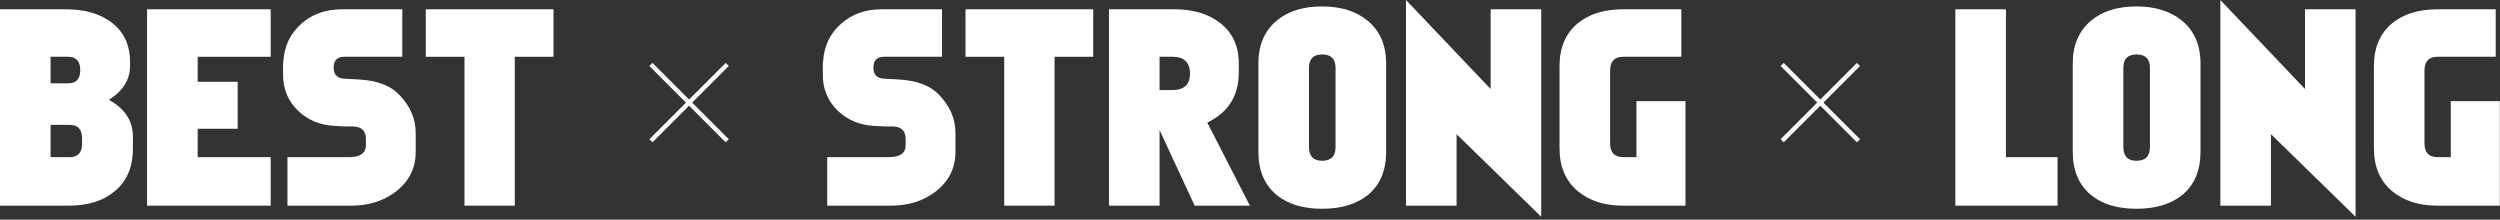
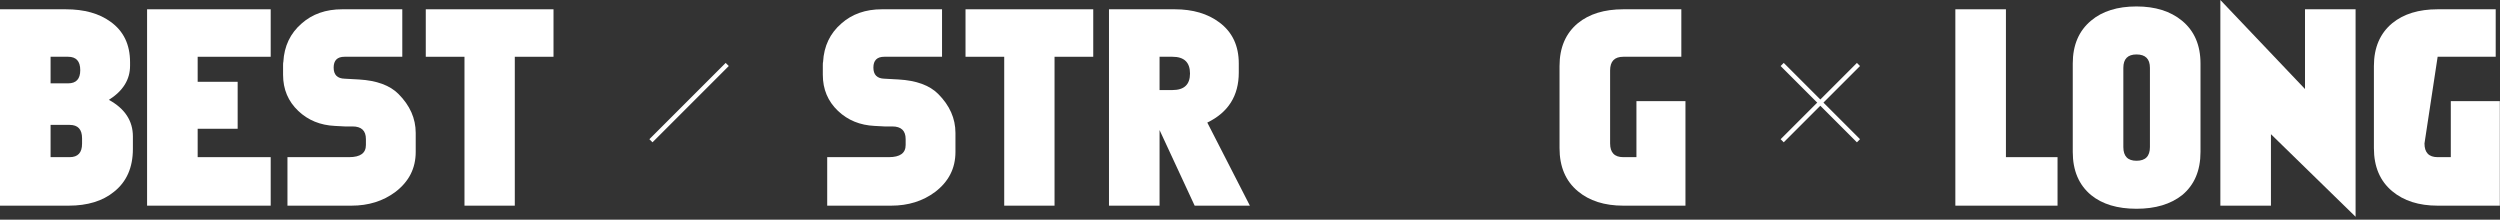
<svg xmlns="http://www.w3.org/2000/svg" width="569" height="50" viewBox="0 0 569 50">
  <rect x="0" y="0" width="569" height="50" fill="#333333" stroke="none" />
  <g id="IndexFooter__lbl__best-strong-long" fill="none" fill-rule="evenodd" stroke="none" stroke-width="1">
    <g id="Group-40">
      <path id="Fill-1" fill="#FFF" d="M15.858,35.768 C17.737,35.768 18.677,34.75 18.677,32.713 L18.677,31.48 C18.677,29.445 17.737,28.426 15.858,28.426 L11.512,28.426 L11.512,35.768 L15.858,35.768 Z M15.505,18.97 C17.345,18.97 18.266,17.971 18.266,15.975 C18.266,13.94 17.345,12.92 15.505,12.92 L11.512,12.92 L11.512,18.97 L15.505,18.97 Z M30.247,33.888 C30.247,38.117 28.817,41.368 25.96,43.637 C23.376,45.752 19.93,46.809 15.623,46.809 L-9.99999993e-05,46.809 L-9.99999993e-05,2.114 L14.977,2.114 C19.166,2.114 22.553,3.053 25.137,4.933 C28.112,7.047 29.601,10.122 29.601,14.155 L29.601,14.977 C29.601,18.11 27.995,20.694 24.785,22.729 C28.426,24.726 30.247,27.506 30.247,31.069 L30.247,33.888 Z" />
      <polygon id="Fill-4" fill="#FFF" points="61.609 2.113 61.609 12.92 44.988 12.92 44.988 18.617 54.091 18.617 54.091 29.306 44.988 29.306 44.988 35.767 61.609 35.767 61.609 46.808 33.476 46.808 33.476 2.113" />
      <path id="Fill-6" fill="#FFF" d="M94.616,30.246 L94.616,34.592 C94.616,38.312 93.069,41.347 89.976,43.695 C87.196,45.771 83.868,46.808 79.992,46.808 L65.426,46.808 L65.426,35.767 L79.463,35.767 C82.008,35.767 83.281,34.848 83.281,33.007 L83.281,31.656 C83.281,29.738 82.262,28.777 80.227,28.777 L78.465,28.777 L76.233,28.66 C72.905,28.504 70.125,27.368 67.893,25.254 C65.582,23.061 64.428,20.32 64.428,17.031 L64.428,14.8 C64.428,14.408 64.447,14.174 64.487,14.095 C64.682,10.493 66.073,7.576 68.657,5.344 C71.084,3.191 74.157,2.113 77.877,2.113 L91.562,2.113 L91.562,12.92 L78.406,12.92 C76.762,12.92 75.939,13.742 75.939,15.387 C75.939,17.031 76.781,17.874 78.465,17.912 L81.695,18.089 C85.727,18.324 88.722,19.42 90.681,21.377 C93.304,24.002 94.616,26.957 94.616,30.246" />
      <polygon id="Fill-8" fill="#FFF" points="125.978 2.113 125.978 12.92 117.168 12.92 117.168 46.808 105.716 46.808 105.716 12.92 96.906 12.92 96.906 2.113" />
      <path id="Fill-10" fill="#FFF" d="M217.461,30.246 L217.461,34.592 C217.461,38.312 215.914,41.347 212.821,43.695 C210.041,45.771 206.713,46.808 202.837,46.808 L188.271,46.808 L188.271,35.767 L202.308,35.767 C204.853,35.767 206.126,34.848 206.126,33.007 L206.126,31.656 C206.126,29.738 205.107,28.777 203.072,28.777 L201.31,28.777 L199.078,28.66 C195.75,28.504 192.97,27.368 190.738,25.254 C188.427,23.061 187.273,20.32 187.273,17.031 L187.273,14.8 C187.273,14.408 187.292,14.174 187.332,14.095 C187.527,10.493 188.918,7.576 191.502,5.344 C193.929,3.191 197.002,2.113 200.722,2.113 L214.407,2.113 L214.407,12.92 L201.251,12.92 C199.607,12.92 198.784,13.742 198.784,15.387 C198.784,17.031 199.626,17.874 201.31,17.912 L204.54,18.089 C208.572,18.324 211.567,19.42 213.526,21.377 C216.149,24.002 217.461,26.957 217.461,30.246" />
      <polygon id="Fill-12" fill="#FFF" points="248.823 2.113 248.823 12.92 240.013 12.92 240.013 46.808 228.56 46.808 228.56 12.92 219.751 12.92 219.751 2.113" />
      <path id="Fill-14" fill="#FFF" d="M263.916,12.92 L263.916,20.496 L266.853,20.496 C269.515,20.496 270.846,19.244 270.846,16.738 C270.846,14.193 269.515,12.92 266.853,12.92 L263.916,12.92 Z M263.916,29.6 L263.916,46.809 L252.405,46.809 L252.405,2.113 L267.382,2.113 C271.493,2.113 274.878,3.112 277.541,5.109 C280.478,7.303 281.947,10.415 281.947,14.447 L281.947,16.503 C281.947,21.789 279.558,25.587 274.781,27.897 L284.473,46.809 L271.904,46.809 L263.916,29.6 Z" />
-       <path id="Fill-16" fill="#FFF" d="M300.918,36.59 C302.953,36.59 303.972,35.553 303.972,33.477 L303.972,15.445 C303.972,13.41 302.953,12.392 300.918,12.392 C298.921,12.392 297.923,13.41 297.923,15.445 L297.923,33.477 C297.923,35.553 298.921,36.59 300.918,36.59 M286.411,34.592 L286.411,14.447 C286.411,10.258 287.801,7.009 290.581,4.697 C293.126,2.545 296.571,1.468 300.918,1.468 C305.186,1.468 308.631,2.545 311.255,4.697 C314.074,7.009 315.483,10.258 315.483,14.447 L315.483,34.592 C315.483,38.821 314.093,42.091 311.314,44.401 C308.689,46.477 305.225,47.514 300.918,47.514 C296.571,47.514 293.126,46.477 290.581,44.401 C287.801,42.091 286.411,38.821 286.411,34.592" />
-       <polygon id="Fill-18" fill="#FFF" points="339.269 2.113 350.781 2.113 350.781 49.334 331.517 30.54 331.517 46.808 320.005 46.808 320.005 0 339.269 20.261" />
      <path id="Fill-21" fill="#FFF" d="M369.456,12.92 C367.46,12.92 366.461,13.958 366.461,16.033 L366.461,32.654 C366.461,34.731 367.46,35.768 369.456,35.768 L372.452,35.768 L372.452,23.022 L383.61,23.022 L383.61,46.809 L369.456,46.809 C365.188,46.809 361.742,45.713 359.119,43.52 C356.339,41.21 354.949,37.94 354.949,33.711 L354.949,15.035 C354.949,10.846 356.339,7.596 359.119,5.285 C361.704,3.171 365.148,2.113 369.456,2.113 L382.671,2.113 L382.671,12.92 L369.456,12.92 Z" />
      <polygon id="Fill-23" fill="#FFF" points="456.55 2.113 456.55 35.767 468.296 35.767 468.296 46.808 445.038 46.808 445.038 2.113" />
      <path id="Fill-25" fill="#FFF" d="M486.268,36.59 C488.304,36.59 489.323,35.553 489.323,33.477 L489.323,15.445 C489.323,13.41 488.304,12.392 486.268,12.392 C484.272,12.392 483.273,13.41 483.273,15.445 L483.273,33.477 C483.273,35.553 484.272,36.59 486.268,36.59 M471.761,34.592 L471.761,14.447 C471.761,10.258 473.151,7.009 475.931,4.697 C478.476,2.545 481.922,1.468 486.268,1.468 C490.536,1.468 493.982,2.545 496.605,4.697 C499.424,7.009 500.833,10.258 500.833,14.447 L500.833,34.592 C500.833,38.821 499.444,42.091 496.664,44.401 C494.04,46.477 490.575,47.514 486.268,47.514 C481.922,47.514 478.476,46.477 475.931,44.401 C473.151,42.091 471.761,38.821 471.761,34.592" />
      <polygon id="Fill-27" fill="#FFF" points="524.619 2.113 536.131 2.113 536.131 49.334 516.866 30.54 516.866 46.808 505.354 46.808 505.354 0 524.619 20.261" />
-       <path id="Fill-30" fill="#FFF" d="M554.807,12.92 C552.81,12.92 551.812,13.958 551.812,16.033 L551.812,32.654 C551.812,34.731 552.81,35.768 554.807,35.768 L557.802,35.768 L557.802,23.022 L568.961,23.022 L568.961,46.809 L554.807,46.809 C550.538,46.809 547.093,45.713 544.47,43.52 C541.69,41.21 540.3,37.94 540.3,33.711 L540.3,15.035 C540.3,10.846 541.69,7.596 544.47,5.285 C547.054,3.171 550.499,2.113 554.807,2.113 L568.022,2.113 L568.022,12.92 L554.807,12.92 Z" />
+       <path id="Fill-30" fill="#FFF" d="M554.807,12.92 L551.812,32.654 C551.812,34.731 552.81,35.768 554.807,35.768 L557.802,35.768 L557.802,23.022 L568.961,23.022 L568.961,46.809 L554.807,46.809 C550.538,46.809 547.093,45.713 544.47,43.52 C541.69,41.21 540.3,37.94 540.3,33.711 L540.3,15.035 C540.3,10.846 541.69,7.596 544.47,5.285 C547.054,3.171 550.499,2.113 554.807,2.113 L568.022,2.113 L568.022,12.92 L554.807,12.92 Z" />
      <line id="Stroke-32" x1="422.985" x2="405.621" y1="14.671" y2="32.036" stroke="#FFF" />
      <line id="Stroke-34" x1="422.985" x2="405.621" y1="32.036" y2="14.671" stroke="#FFF" />
      <line id="Stroke-36" x1="165.518" x2="148.153" y1="14.671" y2="32.036" stroke="#FFF" />
-       <line id="Stroke-38" x1="165.518" x2="148.153" y1="32.036" y2="14.671" stroke="#FFF" />
    </g>
  </g>
</svg>